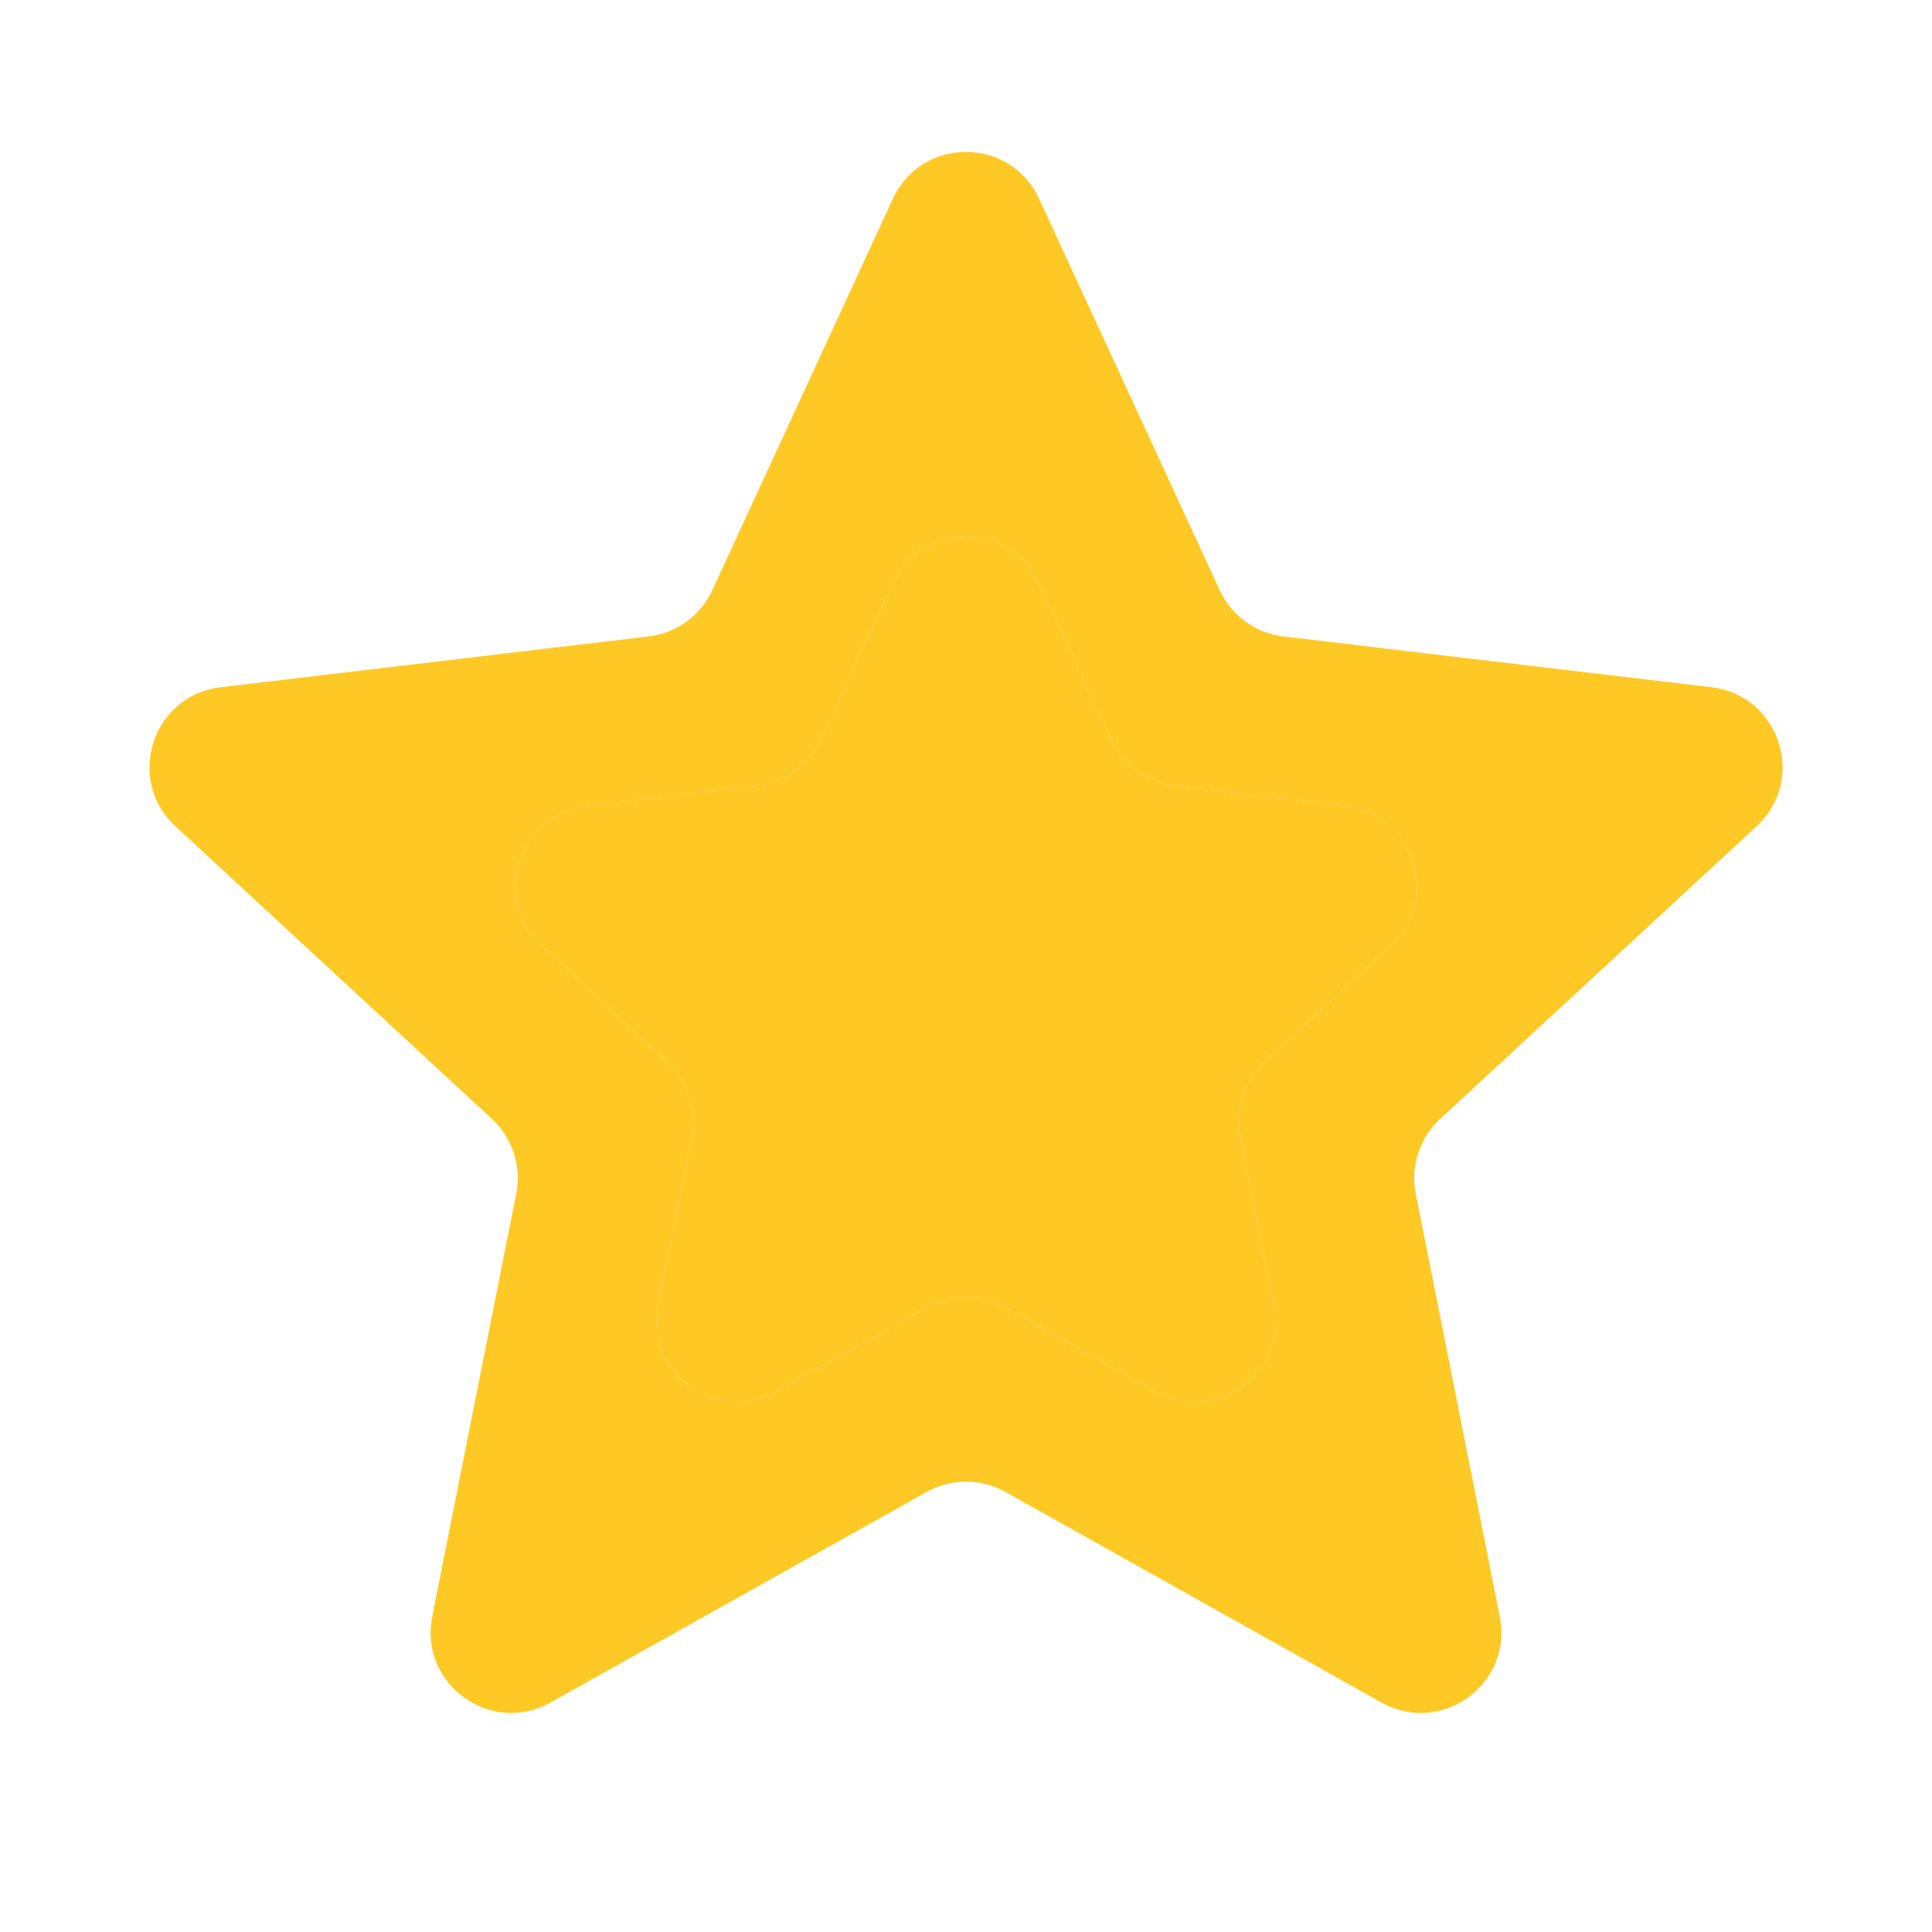
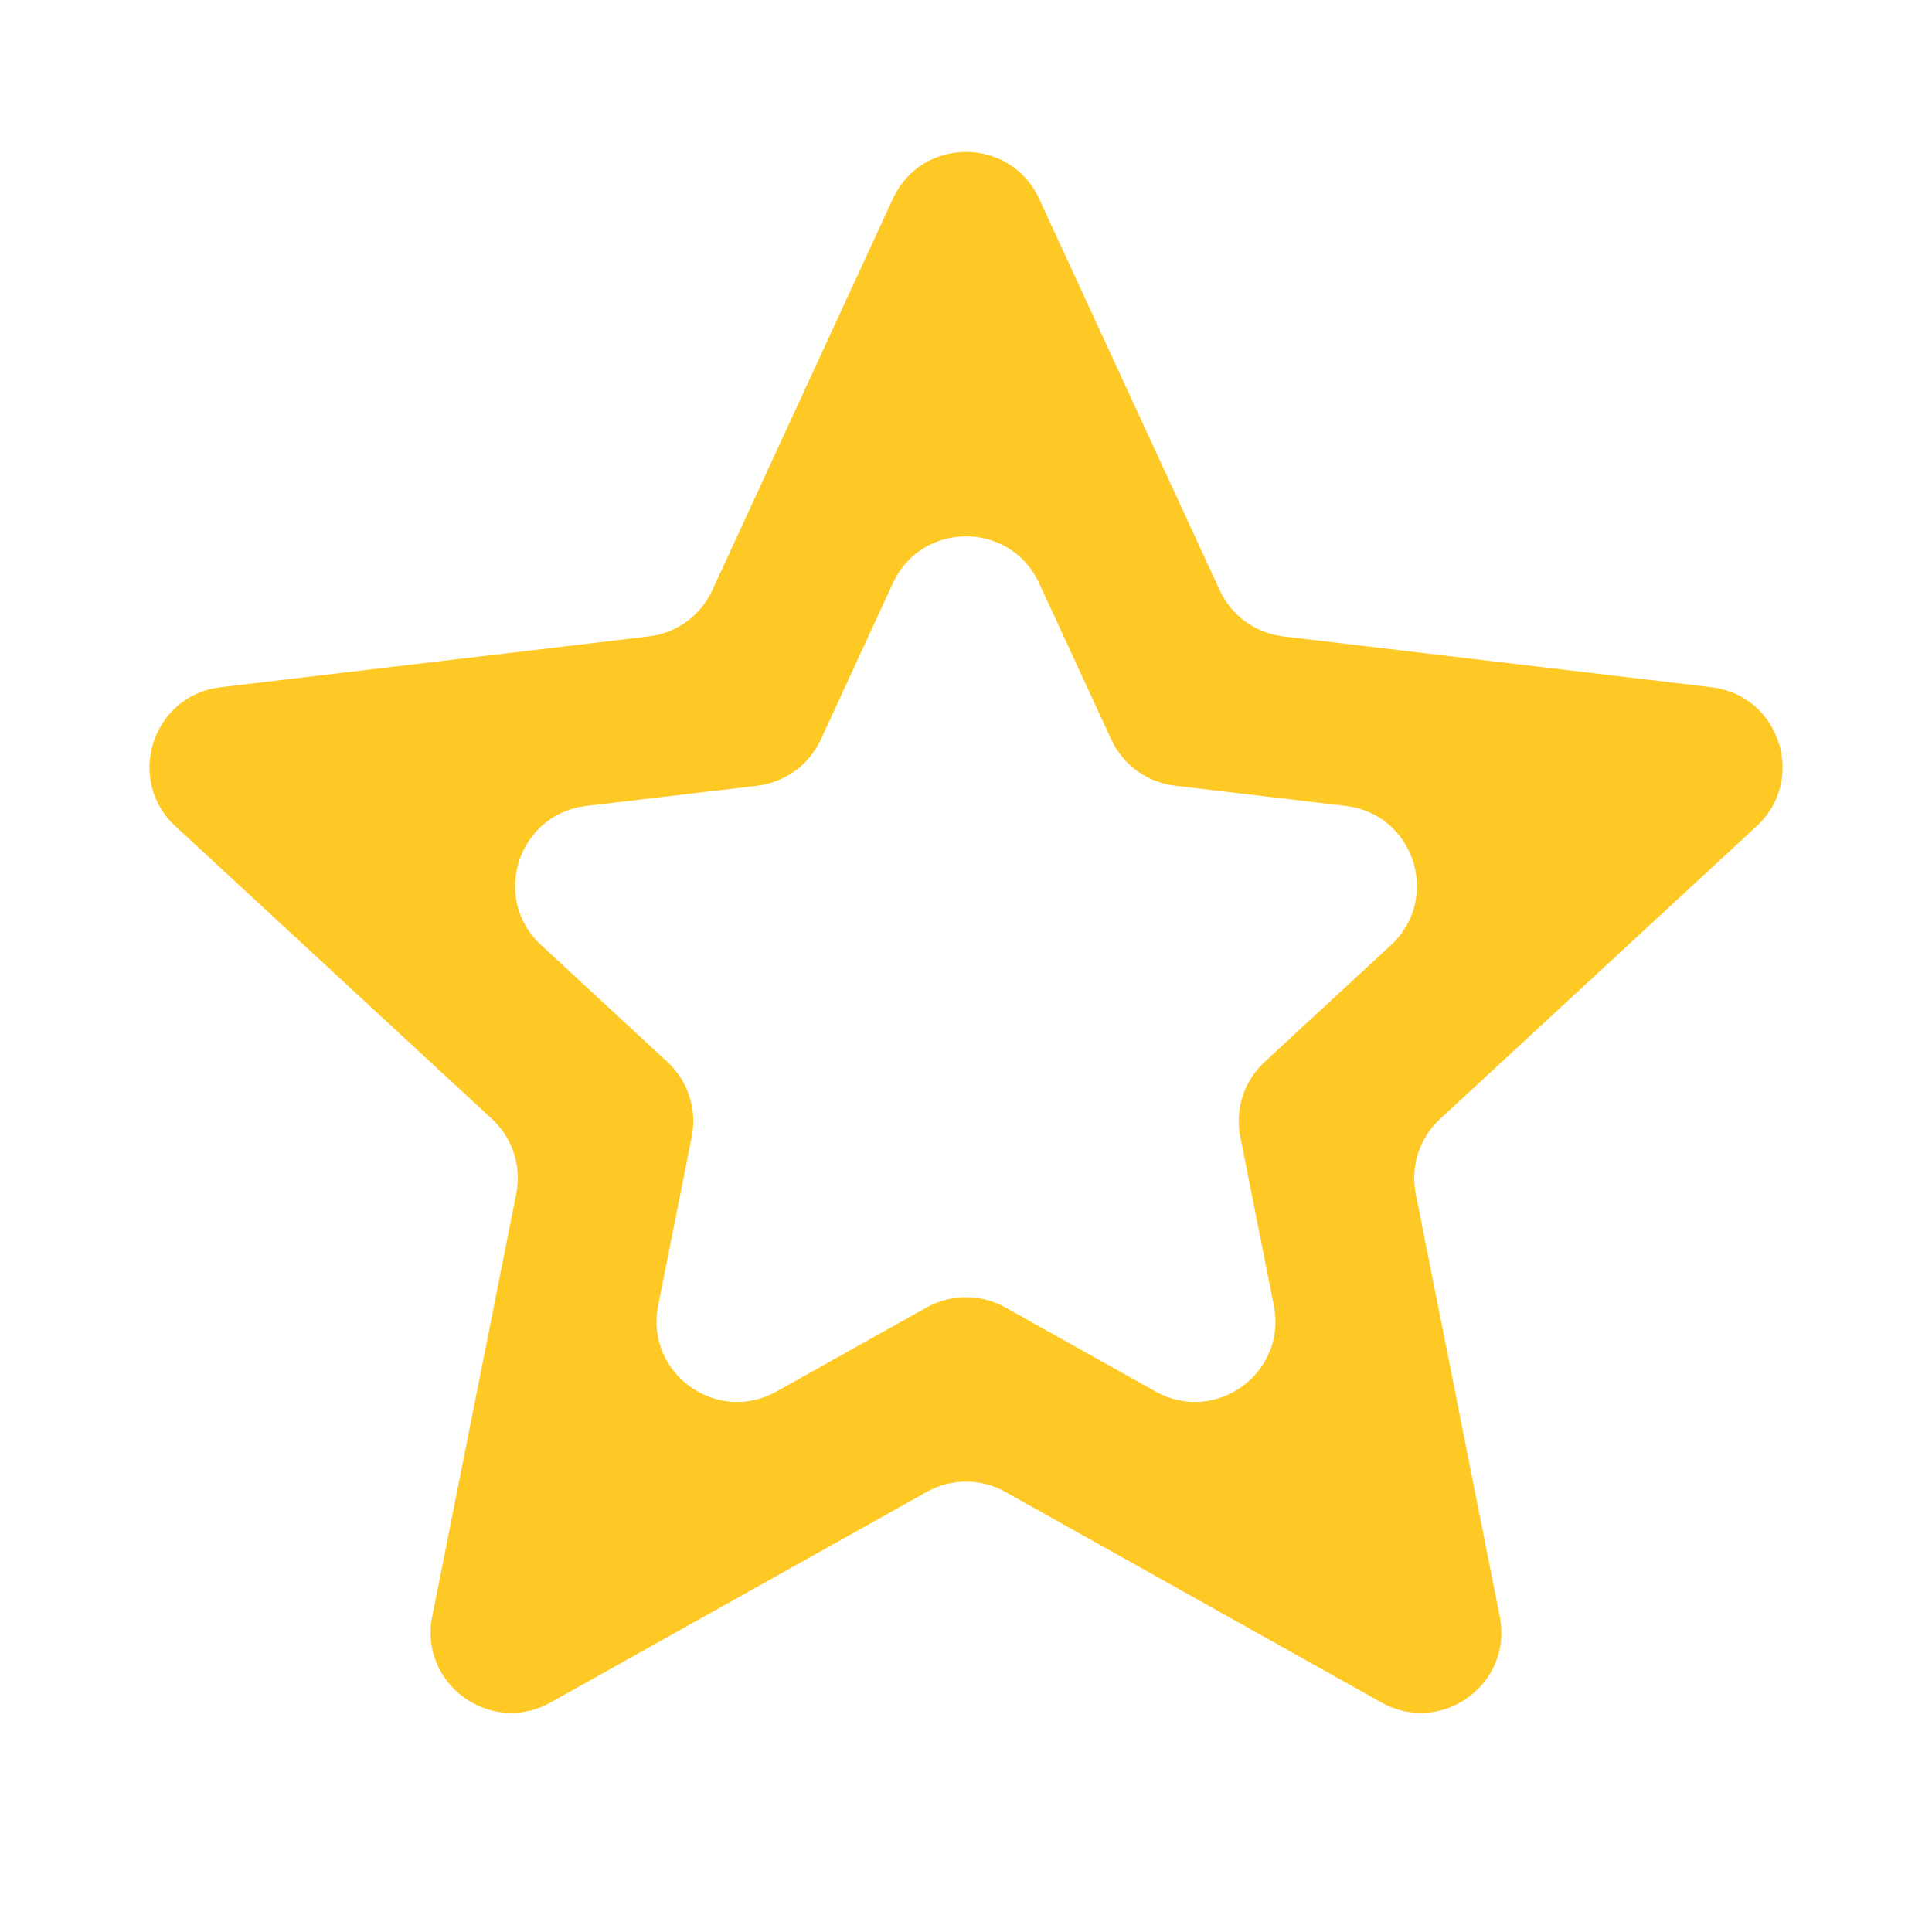
<svg xmlns="http://www.w3.org/2000/svg" width="24" height="24" viewBox="0 0 24 24" fill="none">
  <path d="M12.489 18.533C12.185 18.363 11.815 18.363 11.512 18.533L6.839 21.149C6.094 21.566 5.203 20.919 5.369 20.082L6.413 14.829C6.481 14.488 6.366 14.136 6.111 13.9L2.179 10.264C1.552 9.685 1.893 8.637 2.74 8.537L8.058 7.906C8.404 7.865 8.703 7.648 8.848 7.332L11.092 2.468C11.449 1.694 12.551 1.694 12.908 2.468L15.152 7.332C15.297 7.648 15.597 7.865 15.942 7.906L21.26 8.537C22.108 8.637 22.448 9.685 21.821 10.264L17.889 13.9C17.634 14.136 17.519 14.488 17.587 14.829L18.631 20.082C18.797 20.919 17.906 21.566 17.161 21.149L12.489 18.533ZM11.512 16.241C11.815 16.072 12.185 16.072 12.488 16.241L14.355 17.286C15.1 17.703 15.991 17.055 15.824 16.218L15.407 14.121C15.339 13.78 15.454 13.428 15.709 13.192L17.28 11.739C17.906 11.159 17.566 10.112 16.718 10.012L14.594 9.76C14.249 9.719 13.949 9.501 13.804 9.186L12.908 7.244C12.551 6.469 11.449 6.469 11.092 7.244L10.197 9.186C10.051 9.502 9.751 9.72 9.406 9.761L7.282 10.012C6.435 10.113 6.094 11.16 6.721 11.739L8.291 13.192C8.546 13.428 8.661 13.78 8.593 14.121L8.176 16.218C8.009 17.055 8.9 17.703 9.645 17.286L11.512 16.241Z" fill="#FFC925" />
-   <path d="M11.512 16.241C11.815 16.072 12.185 16.072 12.488 16.241L14.355 17.286C15.1 17.703 15.991 17.055 15.824 16.218L15.407 14.121C15.339 13.78 15.454 13.428 15.709 13.192L17.28 11.739C17.906 11.159 17.566 10.112 16.718 10.012L14.594 9.76C14.249 9.719 13.949 9.501 13.804 9.186L12.908 7.244C12.551 6.469 11.449 6.469 11.092 7.244L10.197 9.186C10.051 9.502 9.751 9.72 9.406 9.761L7.282 10.012C6.435 10.113 6.094 11.16 6.721 11.739L8.291 13.192C8.546 13.428 8.661 13.78 8.593 14.121L8.176 16.218C8.009 17.055 8.9 17.703 9.645 17.286L11.512 16.241Z" fill="#FFC925" />
</svg>